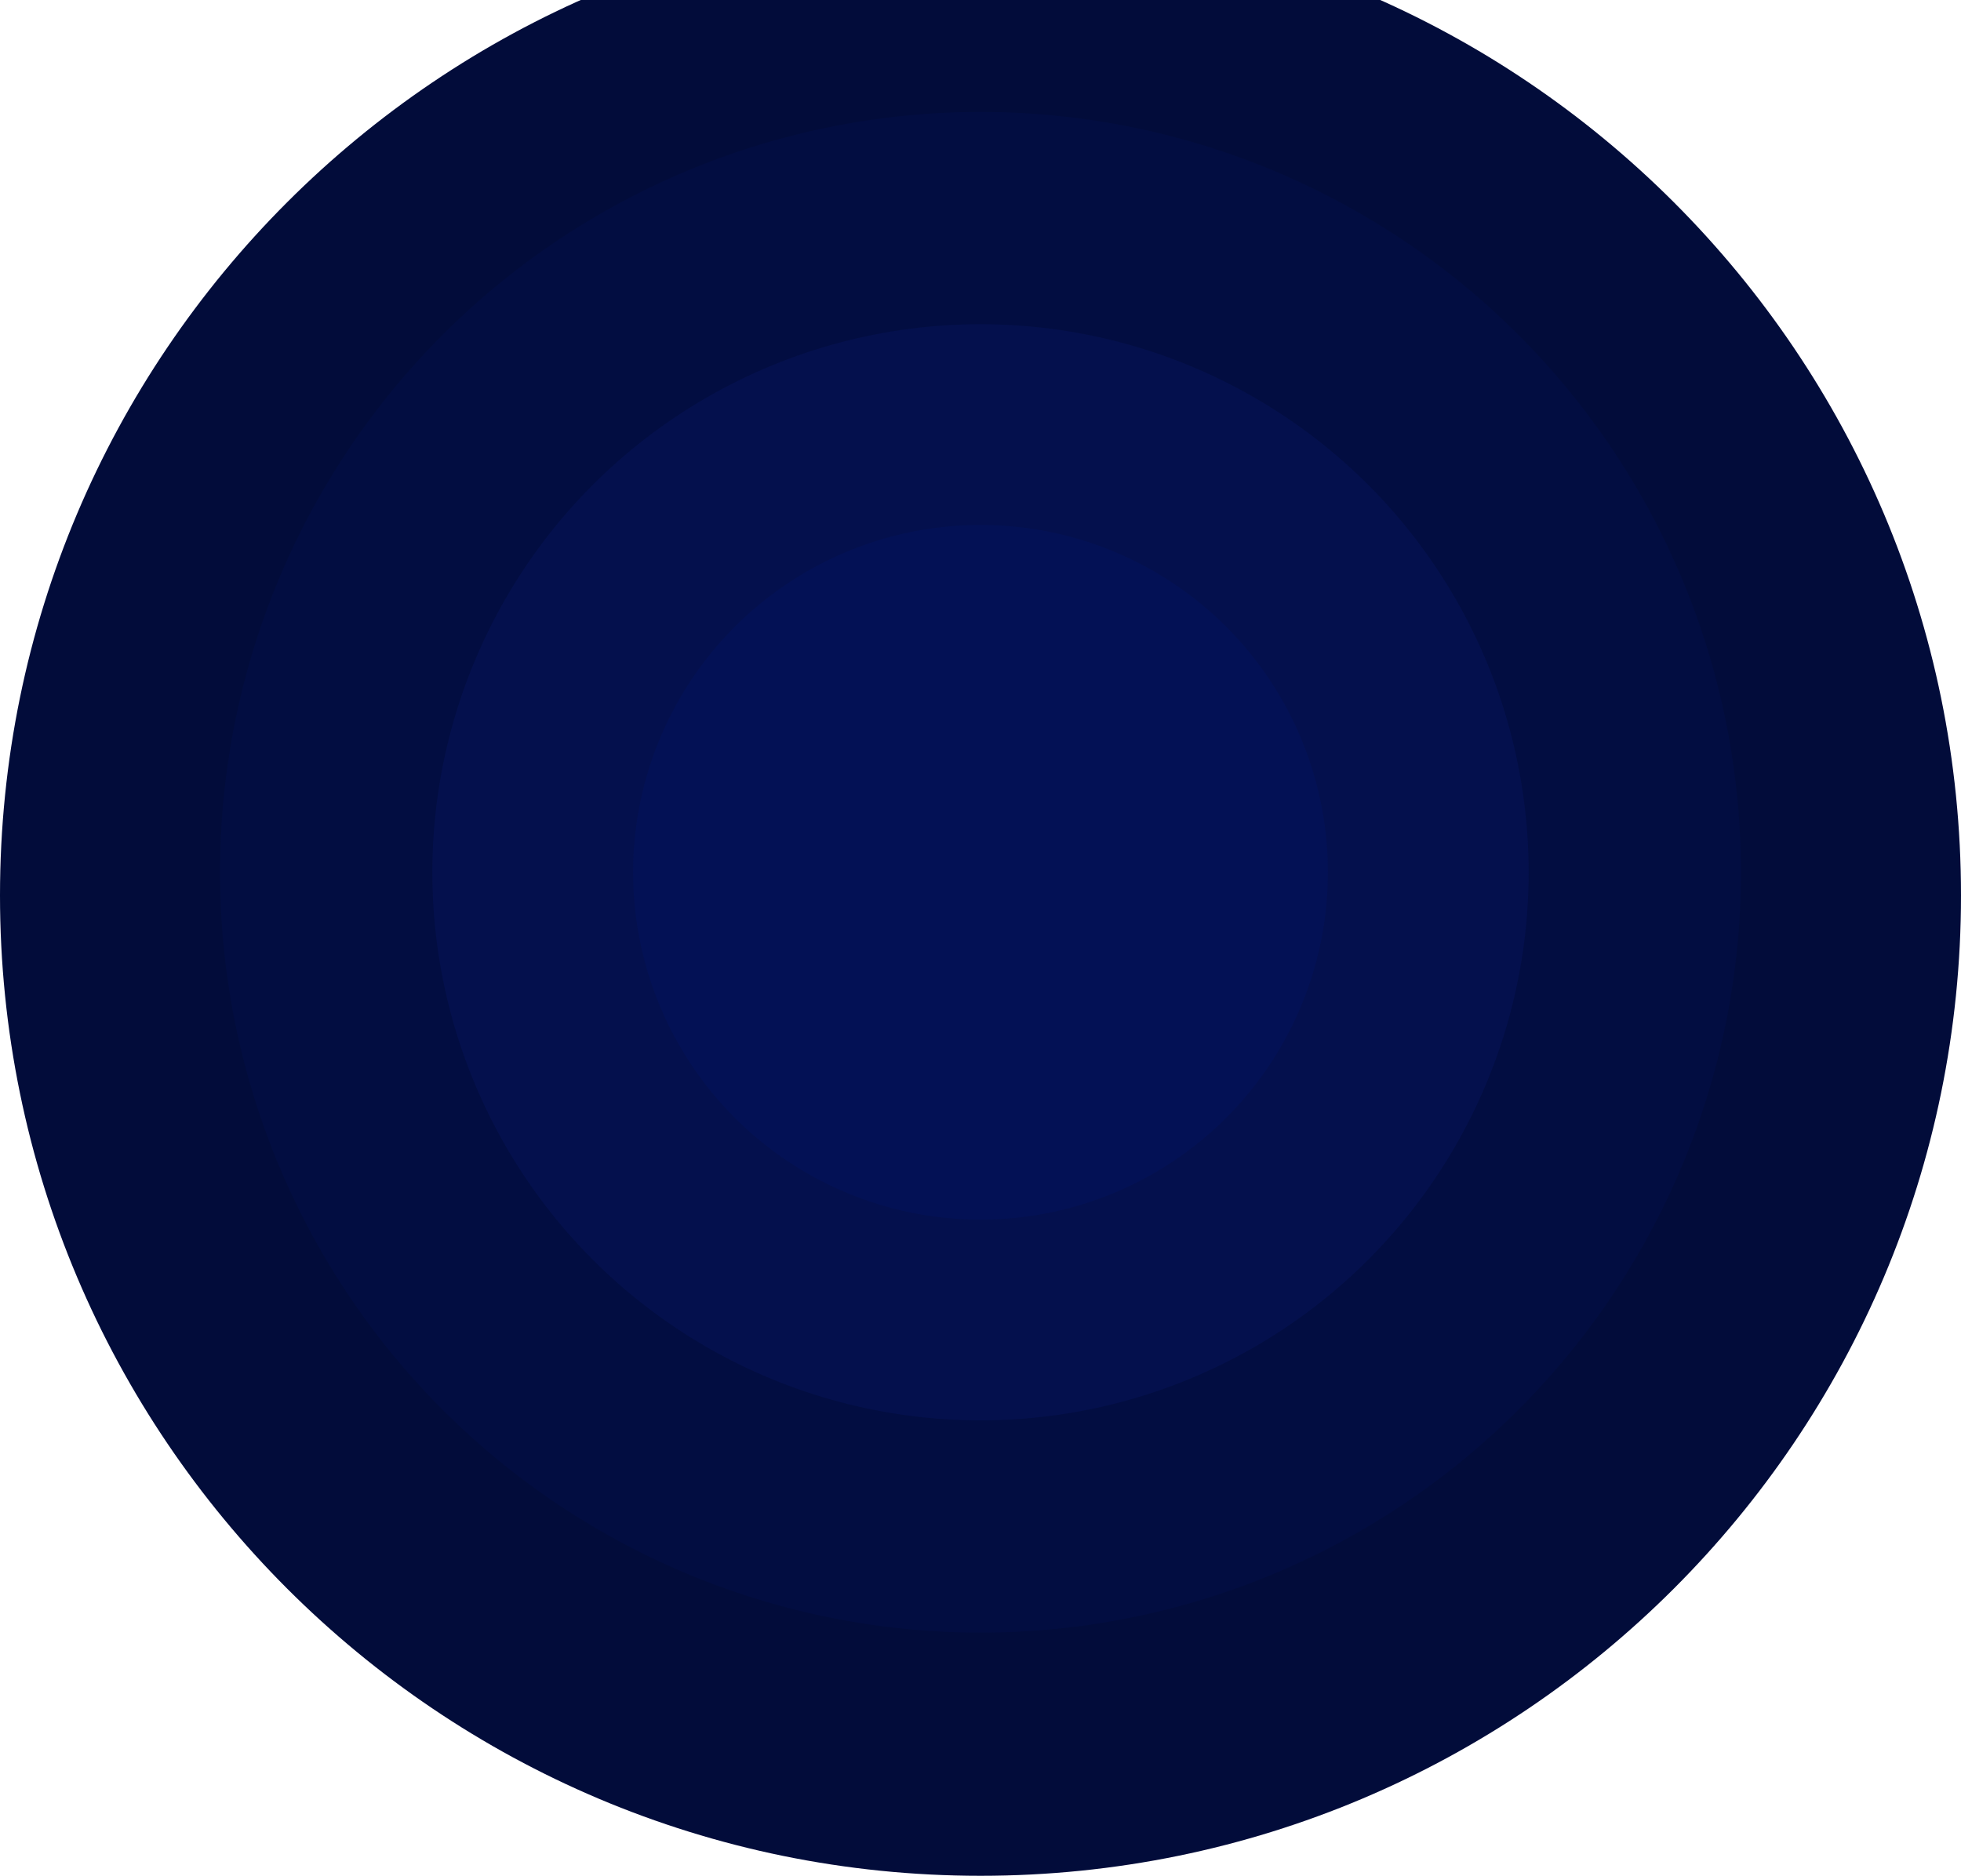
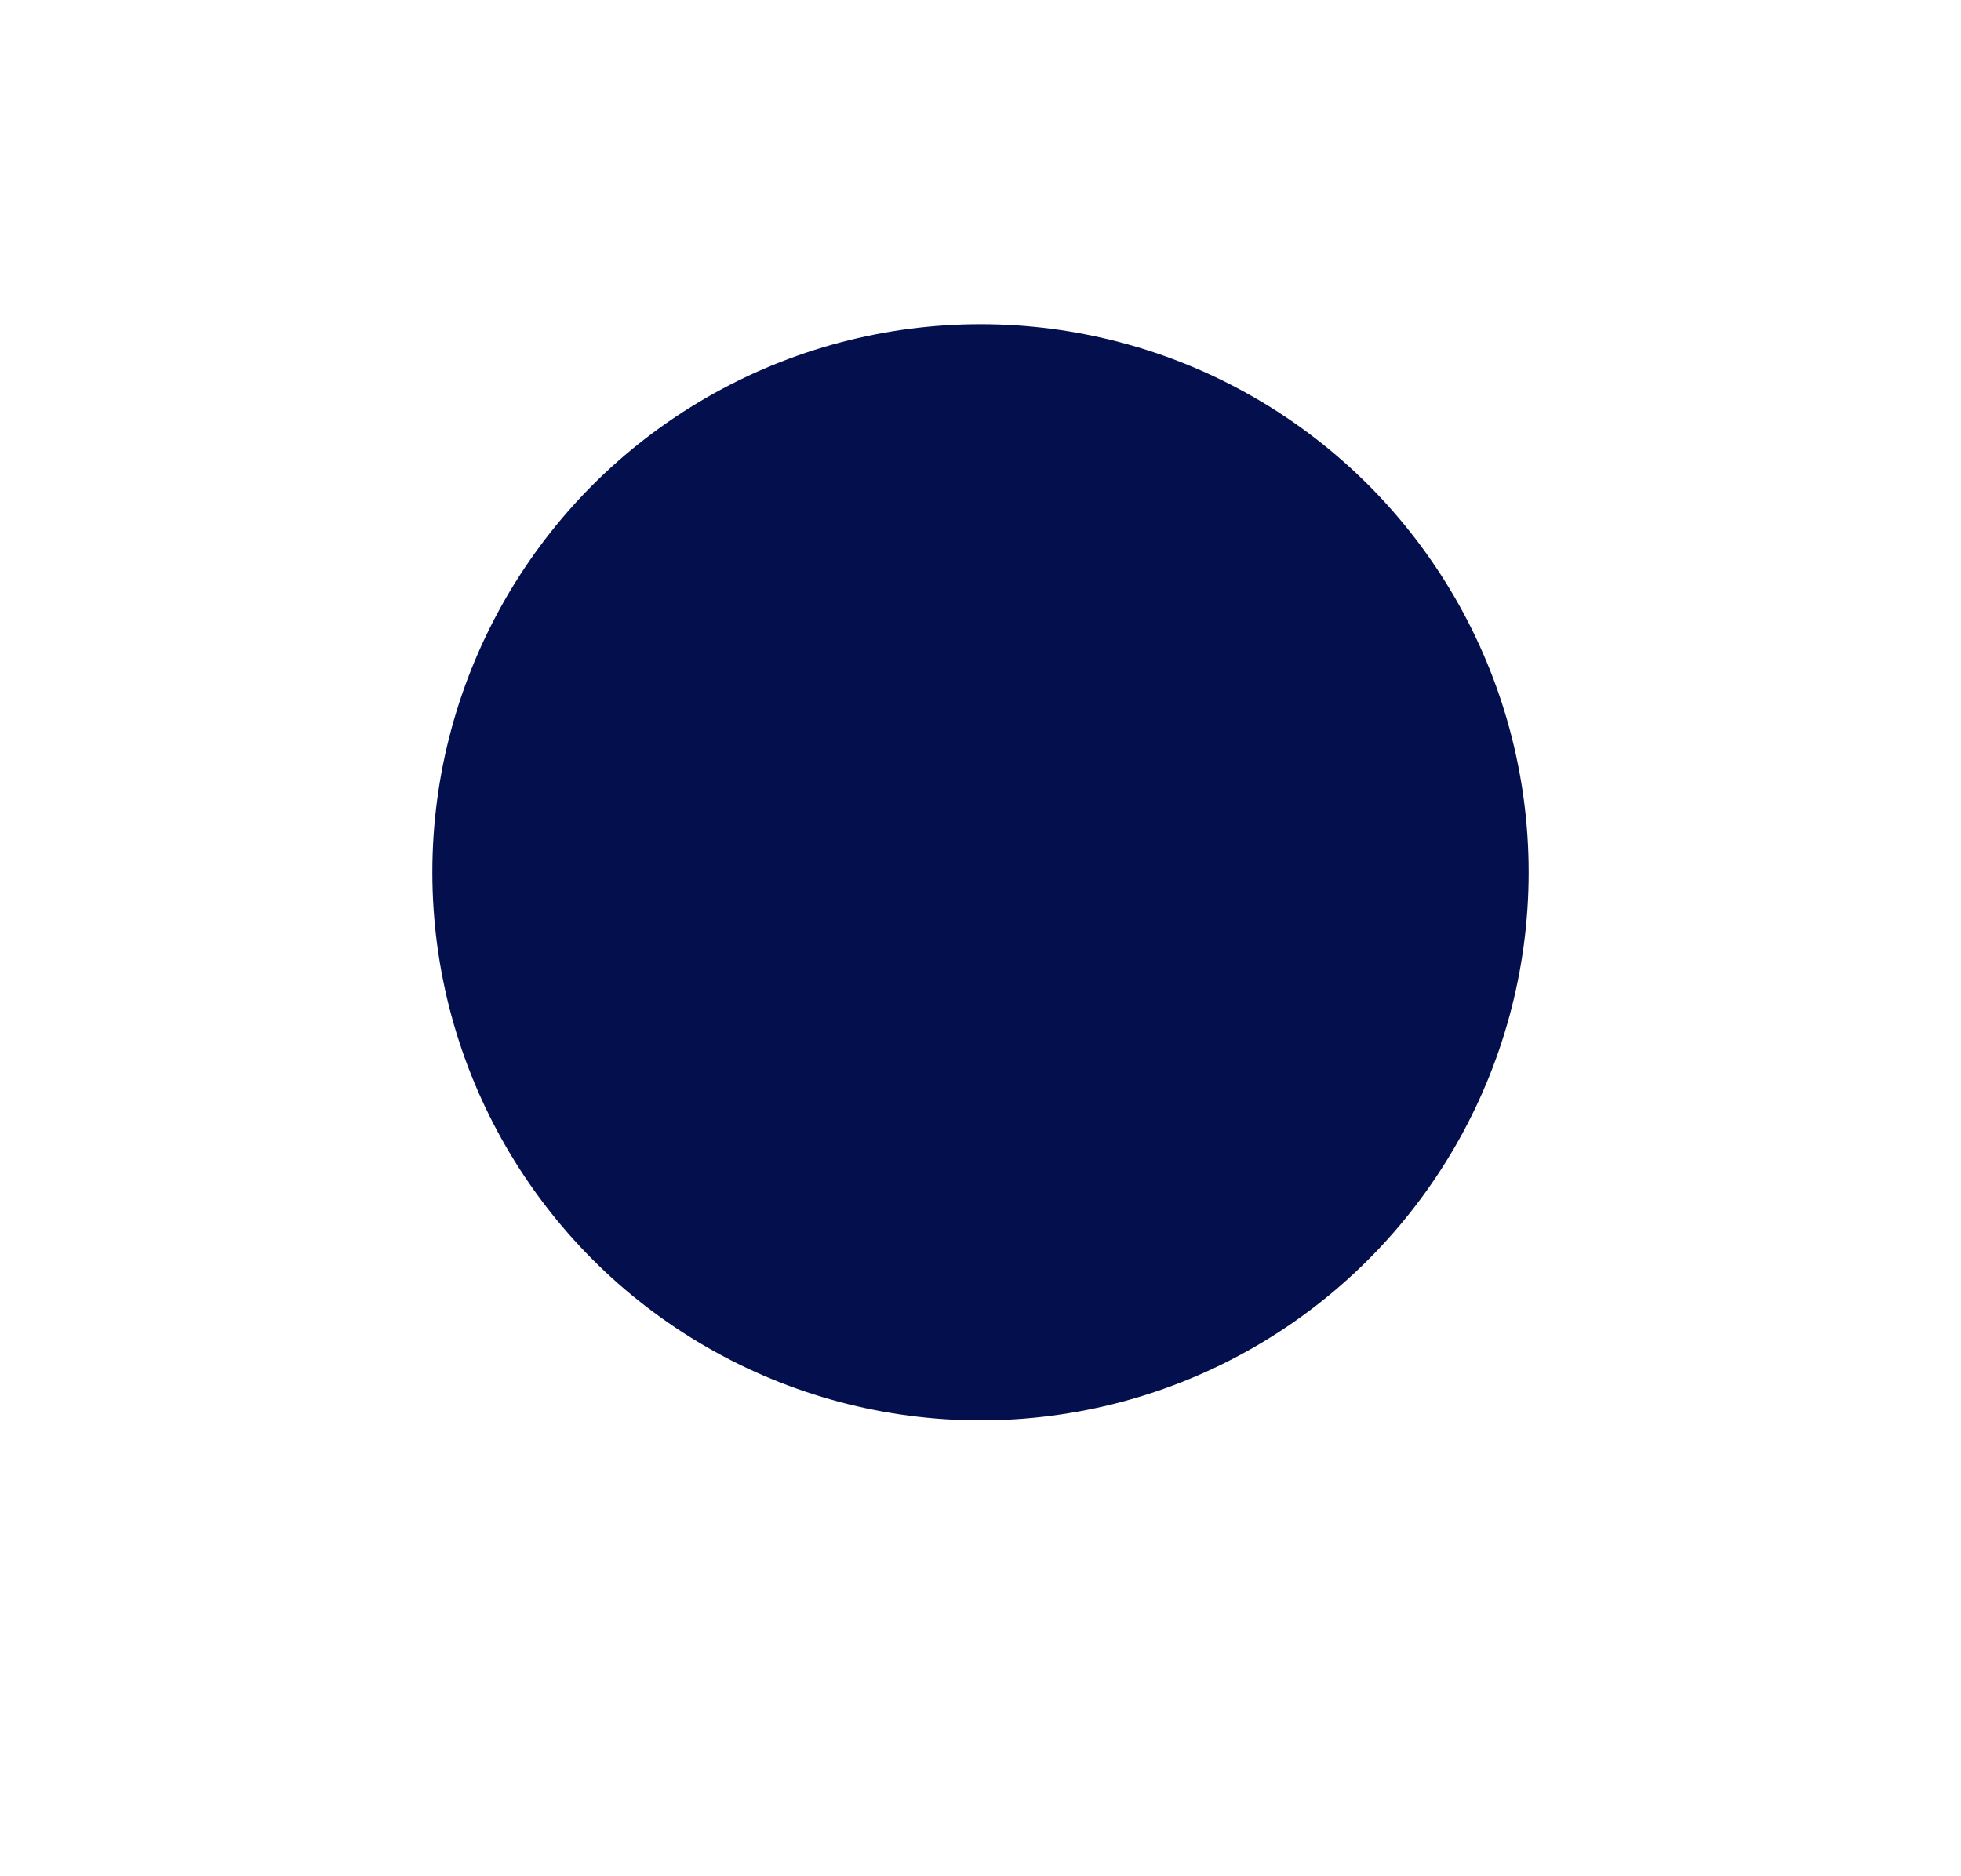
<svg xmlns="http://www.w3.org/2000/svg" fill="none" viewBox="0 0 508 486" height="486" width="508">
-   <path fill="#020C3A" d="M508 232C508 372.28 394.28 486 254 486C113.72 486 0 372.28 0 232C0 91.72 113.72 -22 254 -22C394.28 -22 508 91.72 508 232Z" />
-   <circle fill="#020D41" r="197" cy="226" cx="254" />
  <circle fill="#04104D" r="142" cy="226" cx="254" />
-   <circle fill="#031155" r="90" cy="226" cx="254" />
</svg>